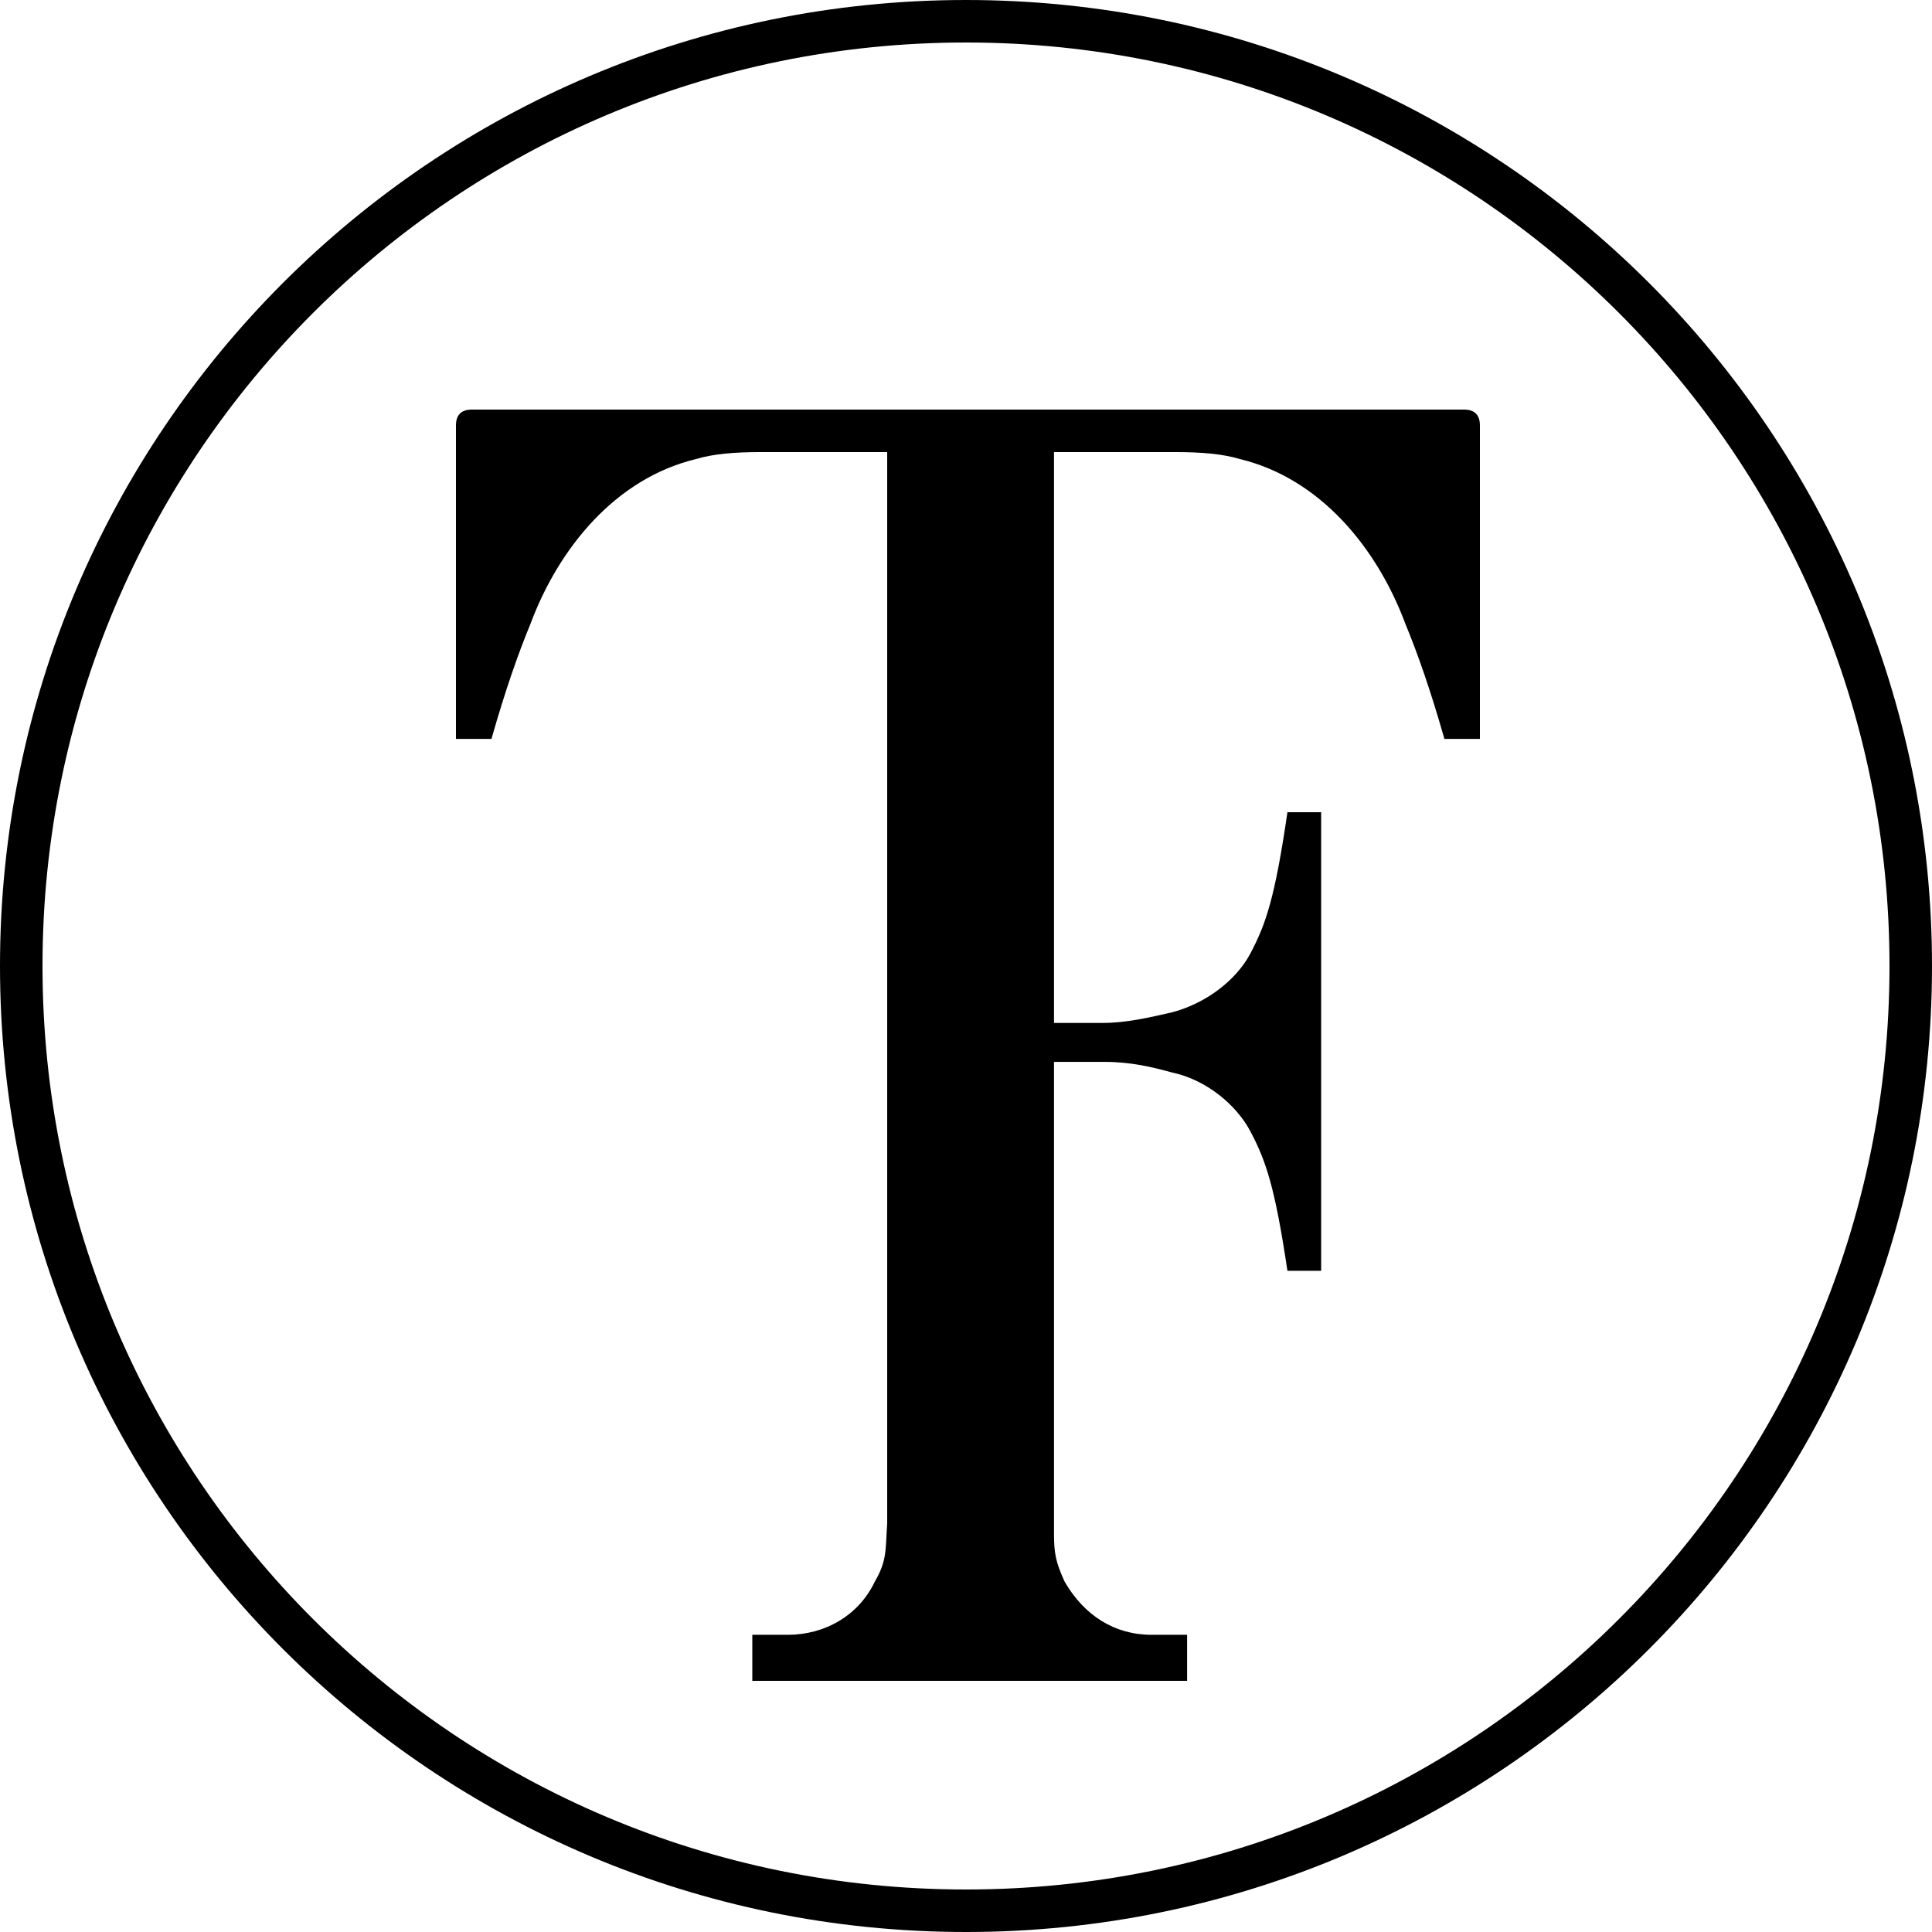
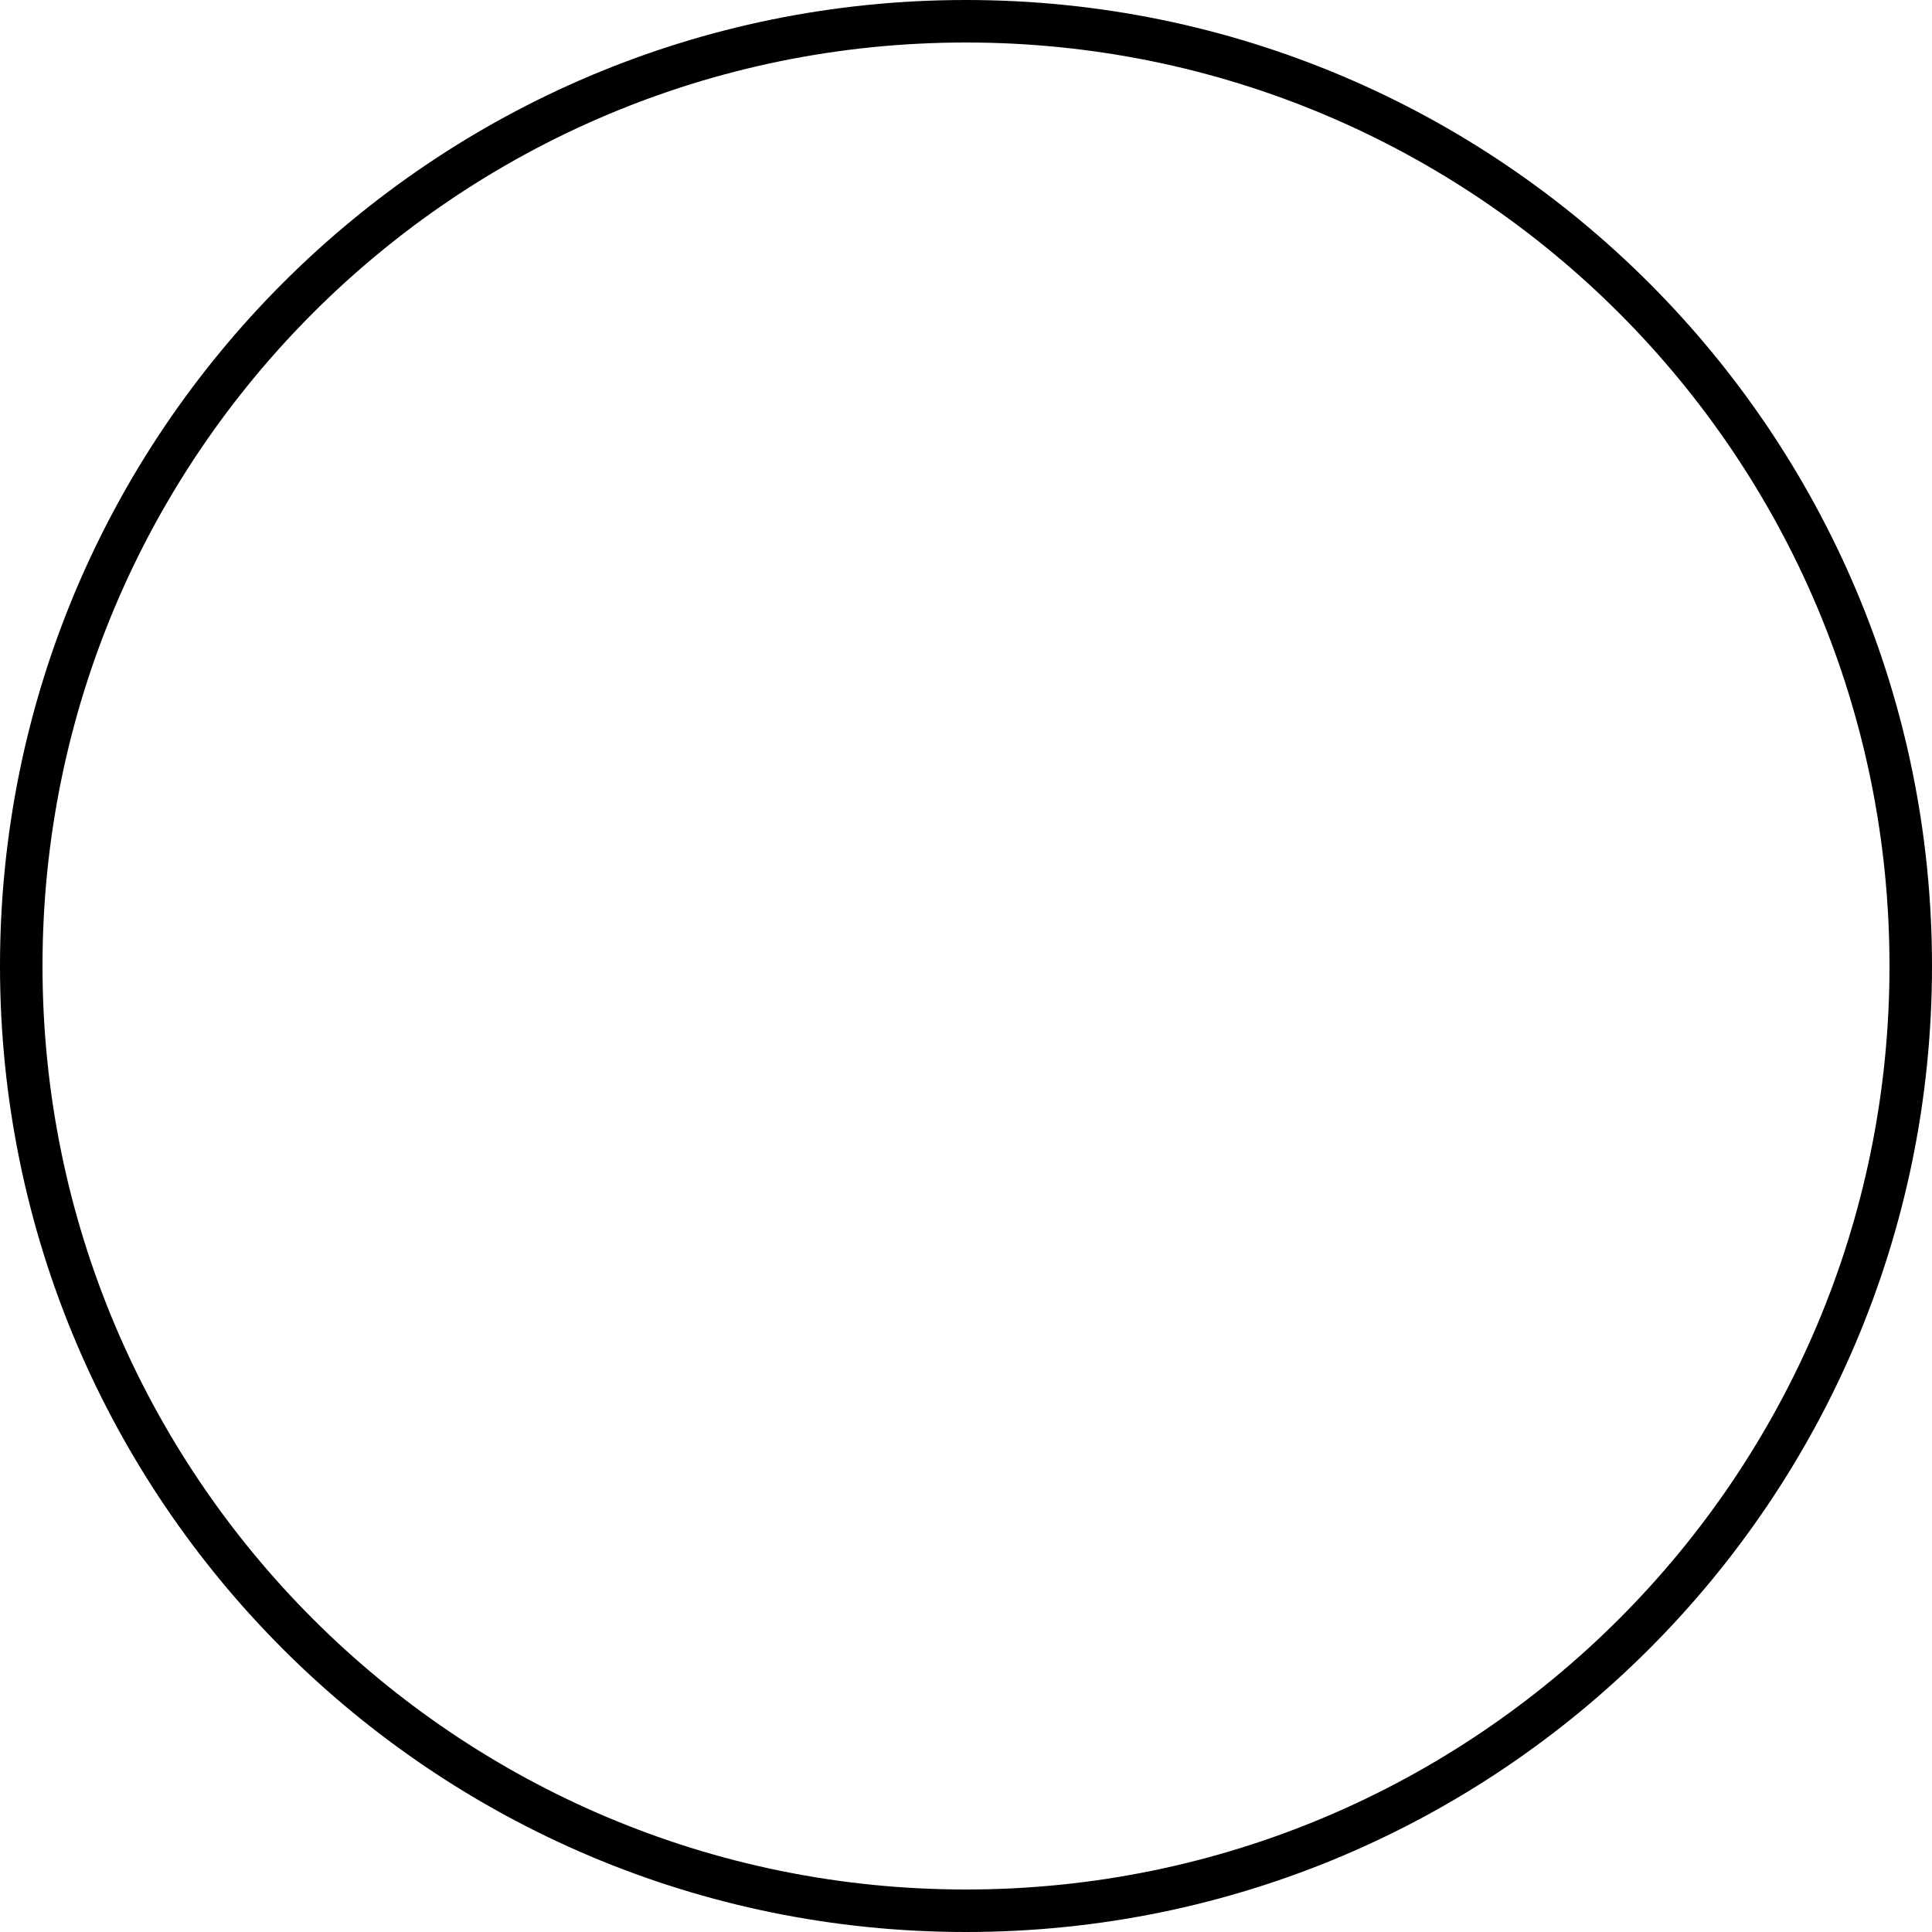
<svg xmlns="http://www.w3.org/2000/svg" width="500px" height="500px" viewBox="0 0 500 500" version="1.1">
  <title>thee-farm-logo-ring-#000000</title>
  <desc>Created with Sketch.</desc>
  <g id="thee-farm-logo-ring-#000000" stroke="none" stroke-width="1" fill="none" fill-rule="evenodd">
    <path d="M250,489 C381.996,489 489,381.996 489,250 C489,118.004 381.996,11 250,11 C118.004,11 11,118.004 11,250 C11,381.996 118.004,489 250,489 Z M250,500 C111.929,500 0,388.071 0,250 C0,111.929 111.929,0 250,0 C388.071,0 500,111.929 500,250 C500,388.071 388.071,500 250,500 Z" id="Combined-Shape" fill="#000000" fill-rule="nonzero" />
-     <path d="M285.422,264.732 C291.392,264.732 297.363,263.358 303.333,261.983 C312.06,259.692 319.867,253.735 323.541,246.862 C327.675,239.072 329.971,232.199 333.186,210.205 L341.912,210.205 L341.912,328.883 L333.186,328.883 C329.971,307.347 327.675,300.473 323.541,292.684 C319.867,285.81 312.06,279.395 303.333,277.562 C298.281,276.188 292.77,274.813 285.881,274.813 L272.775,274.813 L272.775,396.968 C272.775,402.008 273.234,404.299 275.53,409.34 C280.582,418.046 288.39,423.086 298.035,423.086 L307.22,423.086 L307.22,435 L194.698,435 L194.698,423.086 L203.884,423.086 C213.529,423.086 222.255,418.046 226.388,409.34 C229.603,403.841 229.144,401.092 229.603,394.219 L229.603,116.997 L196.995,116.997 C190.106,116.997 184.594,117.455 180.002,118.83 C159.334,123.87 144.638,141.741 137.289,161.444 C134.075,169.234 130.86,178.398 127.185,191.228 L118,191.228 L118,110.124 C118,107.375 119.378,106 122.133,106 L378.867,106 C381.622,106 383,107.375 383,110.124 L383,191.228 L373.815,191.228 C370.14,178.398 366.925,169.234 363.711,161.444 C356.362,141.741 341.666,123.87 320.998,118.83 C316.406,117.455 310.894,116.997 304.005,116.997 L272.775,116.997 L272.775,264.732 L285.422,264.732 Z" id="Path" fill="#000000" fill-rule="nonzero" />
  </g>
</svg>